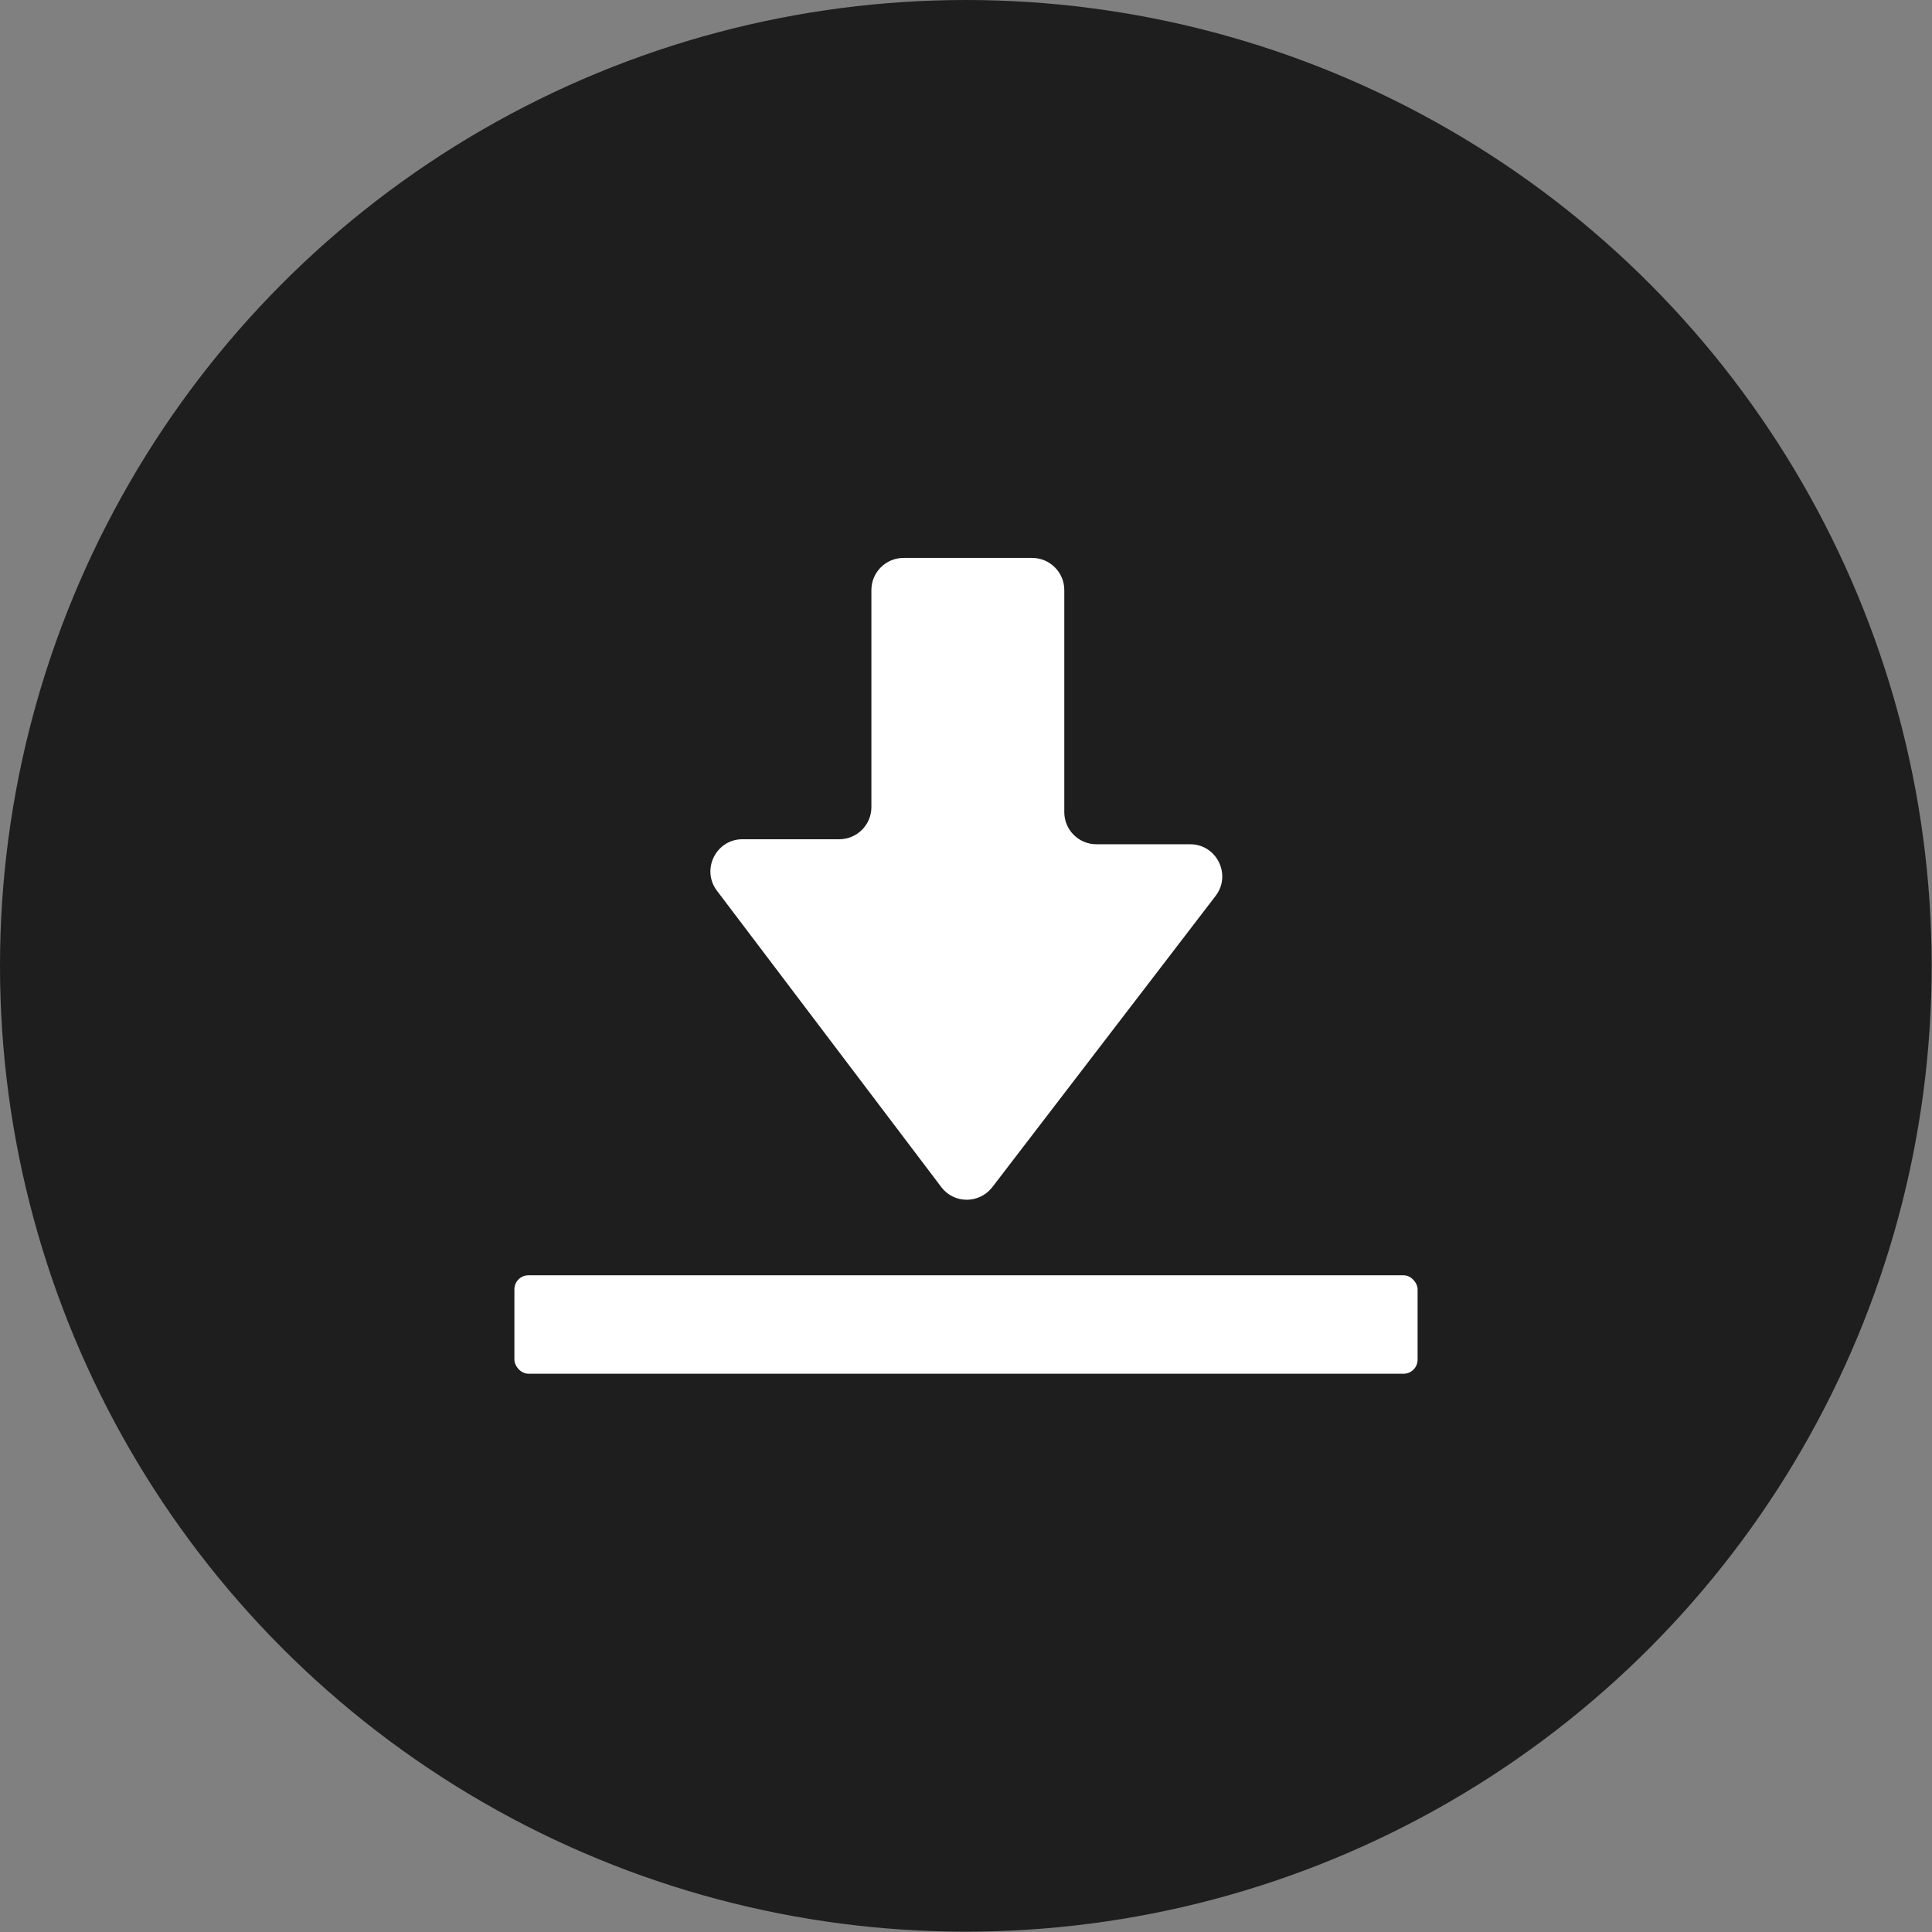
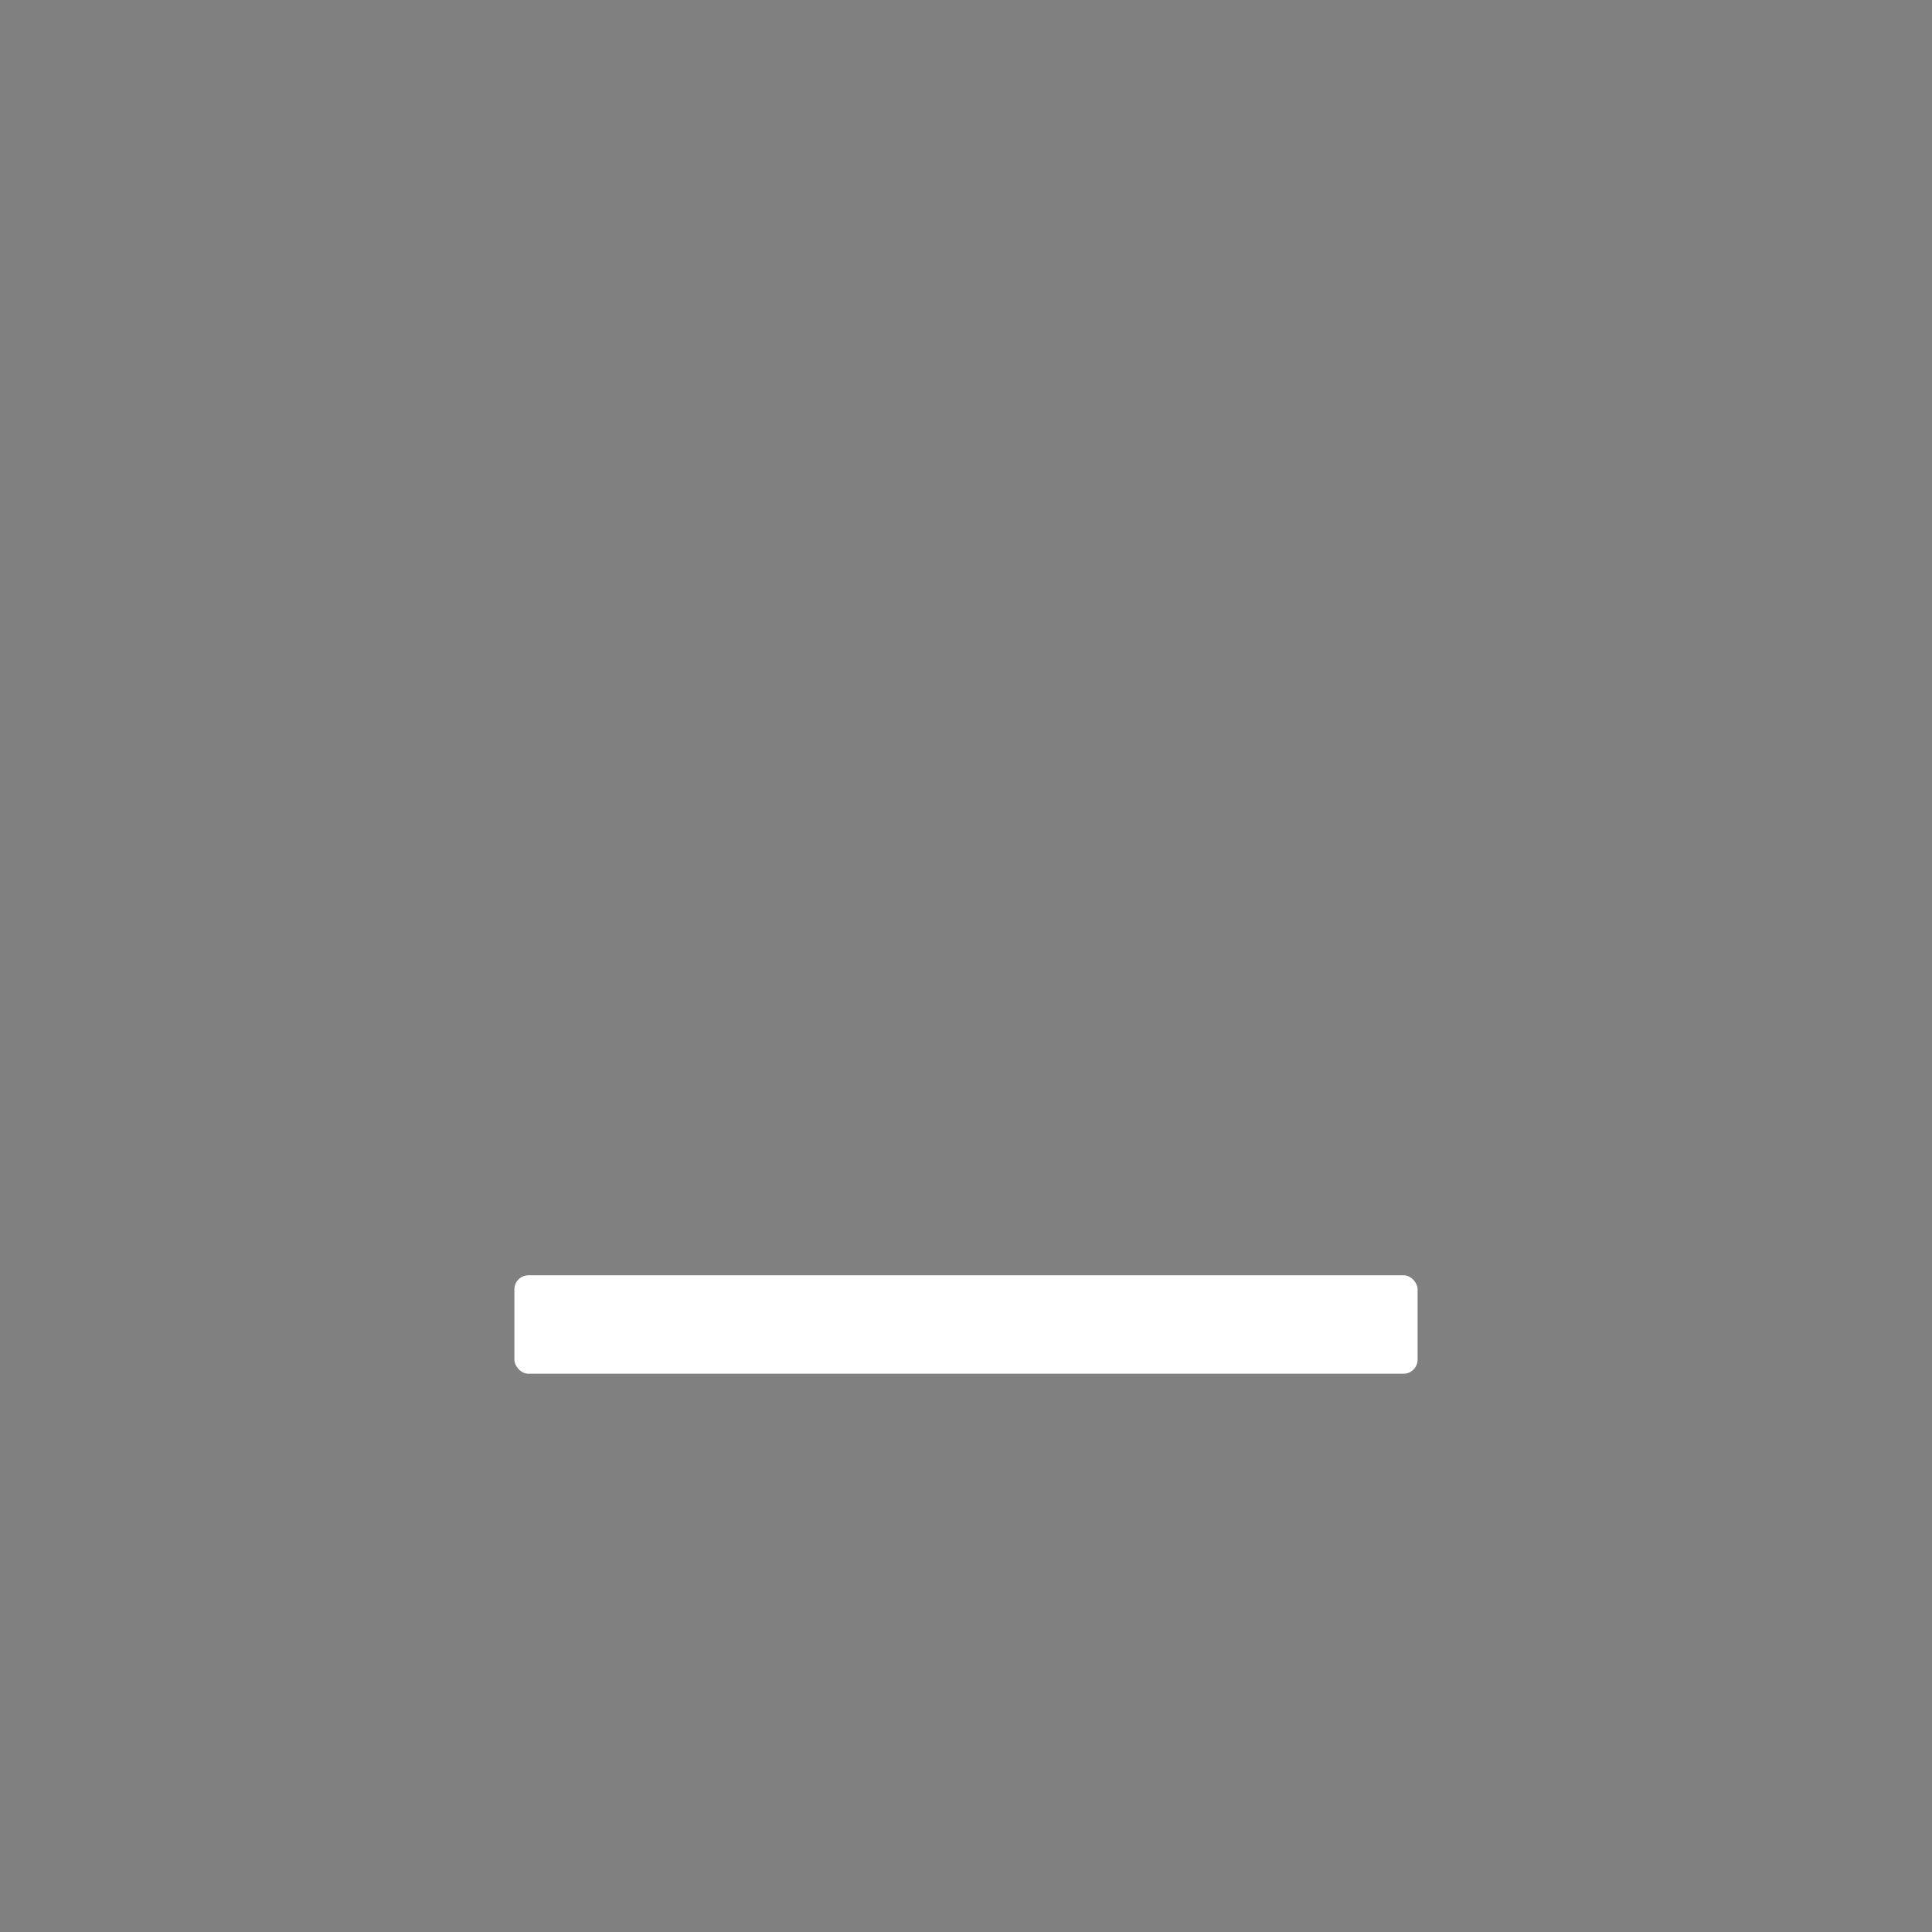
<svg xmlns="http://www.w3.org/2000/svg" id="_レイヤー_2" data-name="レイヤー 2" viewBox="0 0 57.69 57.69">
  <rect x="0" y="0" width="57.69" height="57.69" fill="#808080" stroke="none" />
  <defs>
    <style>
      .cls-1 {
        fill: #1e1e1e;
      }

      .cls-1, .cls-2 {
        stroke-width: 0px;
      }

      .cls-2 {
        fill: #fff;
      }
    </style>
  </defs>
  <g id="_サービス資料" data-name="サービス資料">
    <g>
-       <circle class="cls-1" cx="28.84" cy="28.84" r="28.84" />
      <g>
        <rect class="cls-2" x="15.36" y="38.08" width="26.97" height="2.94" rx=".42" ry=".42" />
-         <path class="cls-2" d="M26.96,16.66h3.86c.53,0,.96.43.96.96v6.63c0,.53.43.96.96.96h2.8c.79,0,1.24.91.76,1.54l-6.67,8.7c-.39.5-1.14.5-1.52,0l-6.7-8.85c-.48-.63-.03-1.54.76-1.54h2.89c.53,0,.96-.43.96-.96v-6.48c0-.53.43-.96.96-.96Z" />
      </g>
    </g>
  </g>
</svg>